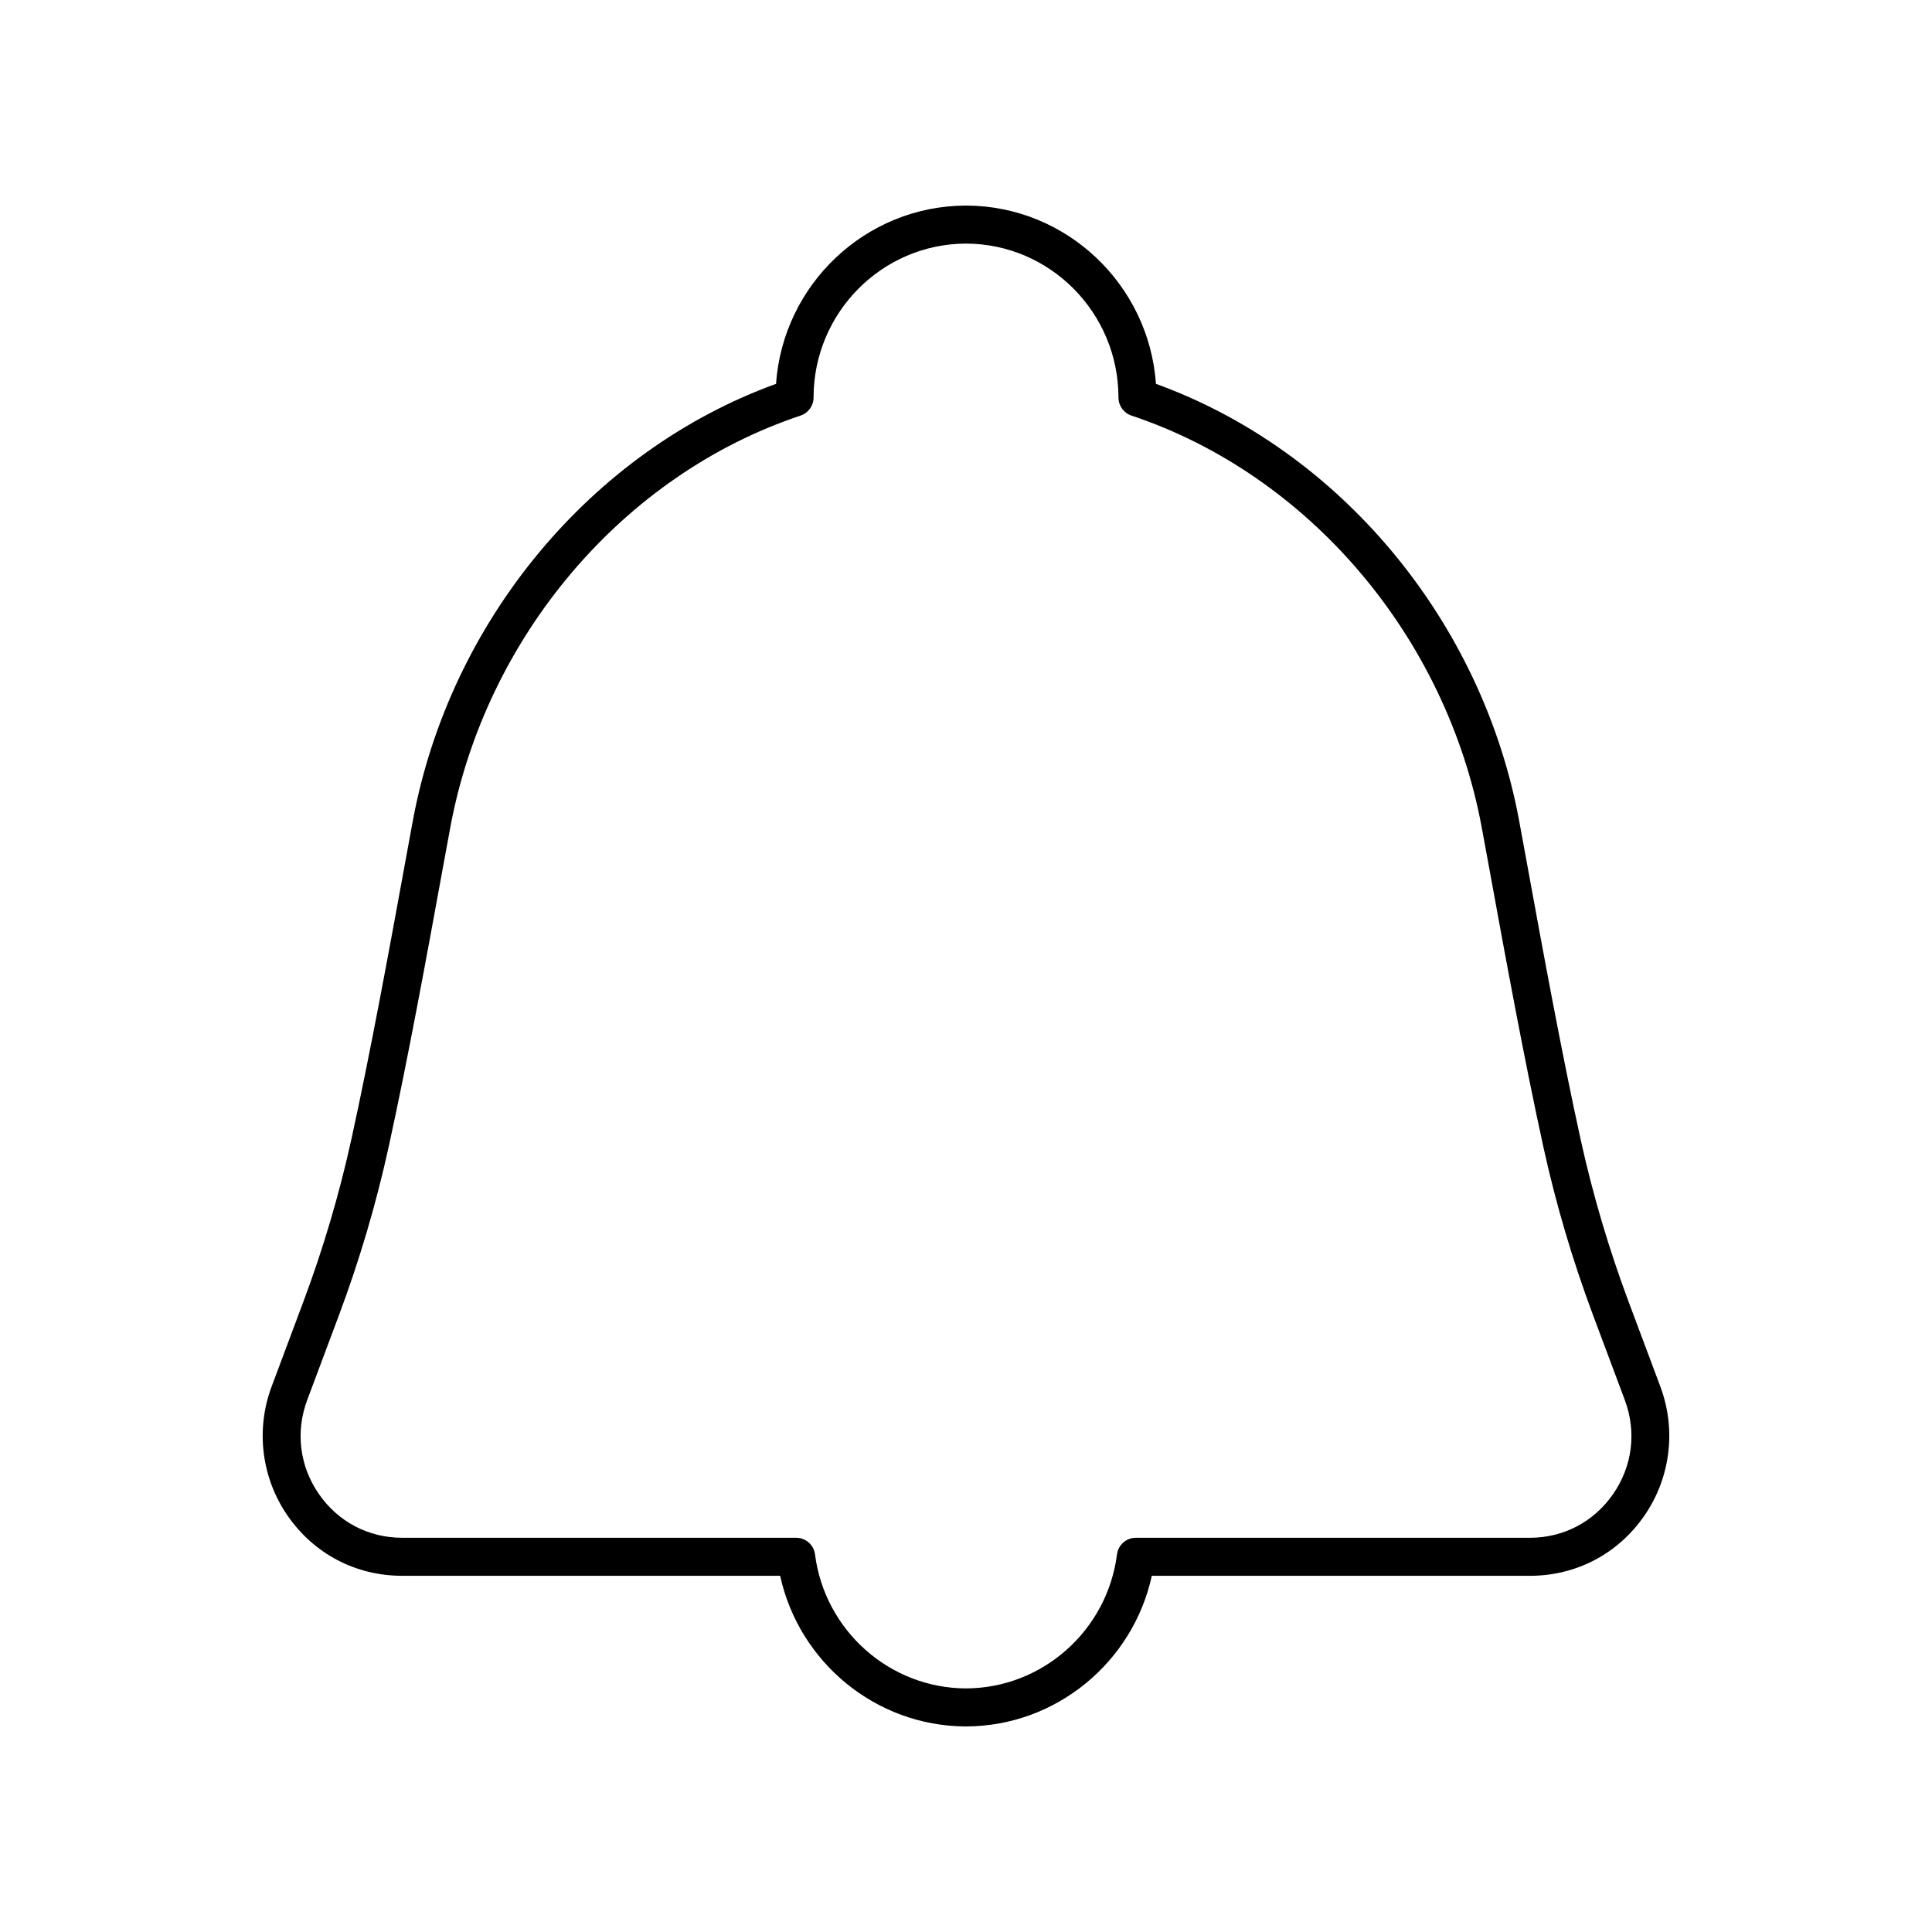
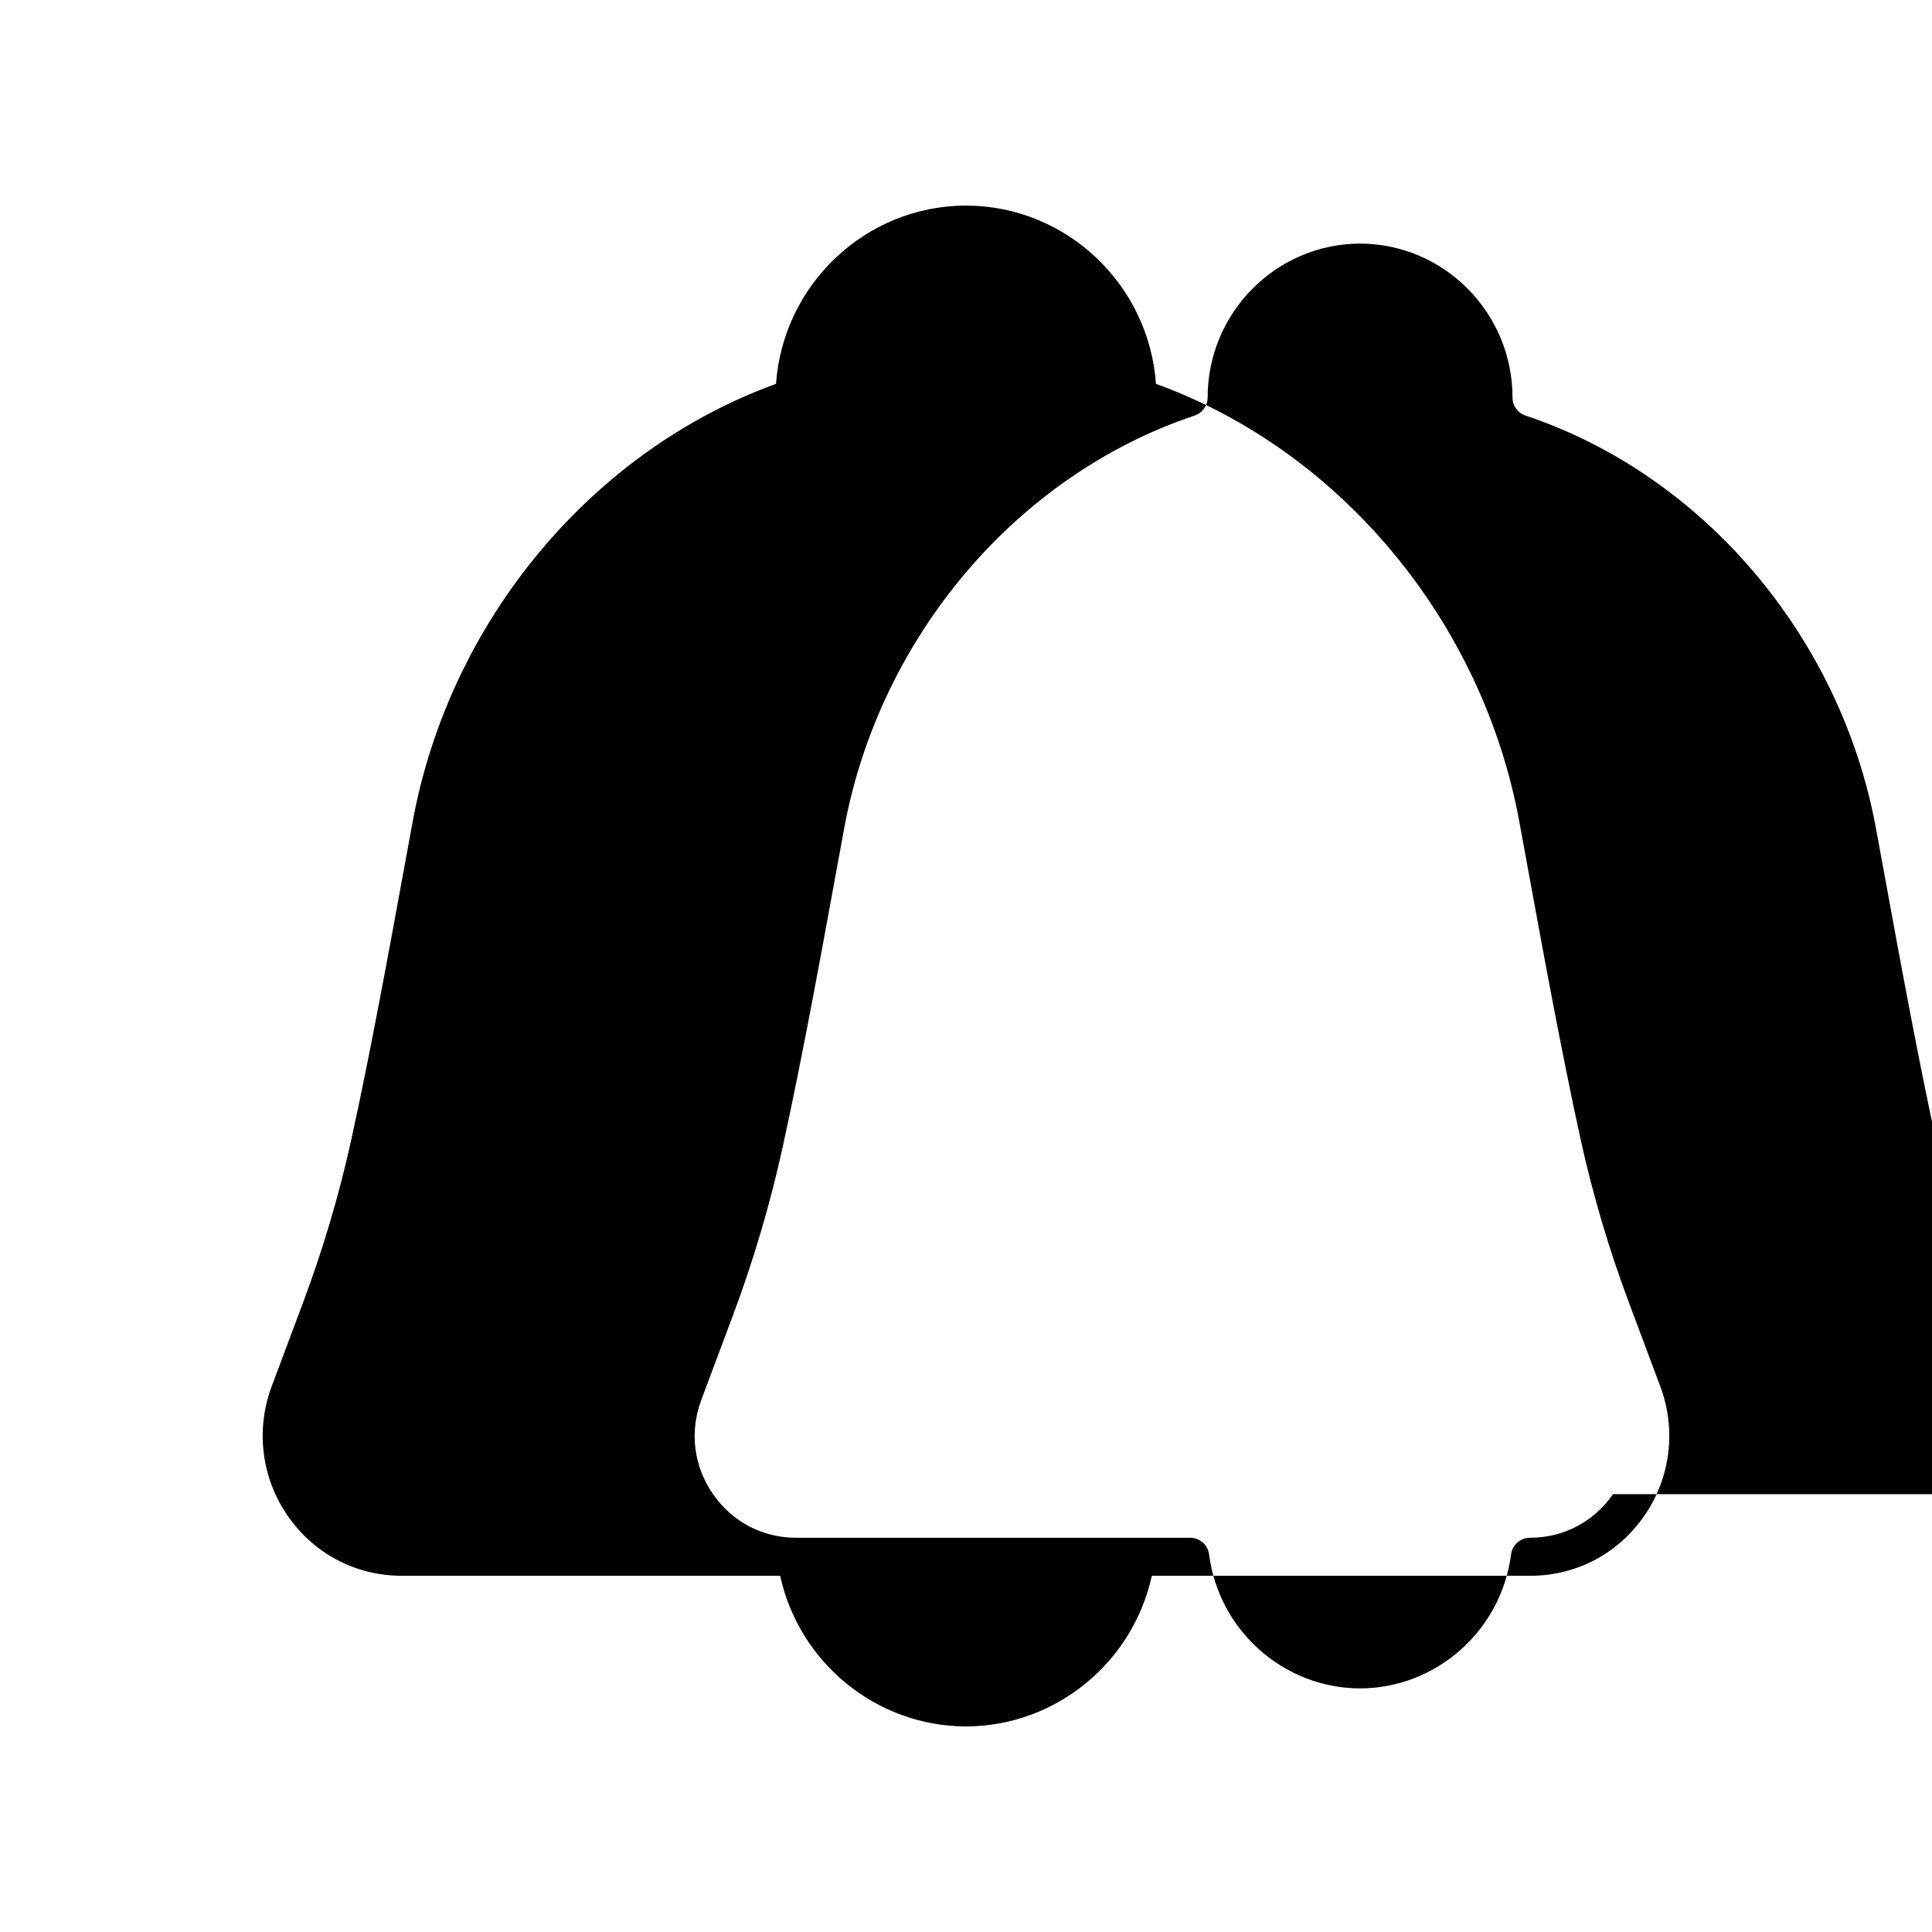
<svg xmlns="http://www.w3.org/2000/svg" fill="#000000" width="800px" height="800px" version="1.1" viewBox="144 144 512 512">
-   <path d="m562.9 446.03c-5.078-23.094-10.219-51.238-13.973-71.781l-2.348-12.793c-9.844-53-47.434-98.043-96.238-115.73-1.848-26.266-23.605-47.09-50.141-47.25-0.062 0.004-0.137 0-0.203 0-0.07 0.004-0.129 0.004-0.203 0-26.535 0.164-48.293 20.984-50.141 47.25-48.805 17.684-86.395 62.73-96.238 115.73l-2.348 12.793c-3.754 20.547-8.895 48.688-13.973 71.781-3.191 14.516-7.473 28.98-12.719 42.996l-8.395 22.434c-4.277 11.426-2.684 24.23 4.262 34.25 7.004 10.098 18.051 15.891 30.309 15.891l100.2 0.004c5.008 22.941 25.34 39.77 49.039 39.918h0.098 0.211 0.098c23.703-0.148 44.035-16.973 49.047-39.918h100.2c12.254 0 23.301-5.793 30.305-15.891 6.949-10.02 8.543-22.824 4.266-34.25l-8.395-22.434c-5.246-14.02-9.523-28.484-12.719-43zm8.57 93.938c-5.094 7.344-13.121 11.559-22.027 11.559h-104.43c-2.535 0-4.676 1.883-4.996 4.394-2.594 20.219-19.789 35.469-40.016 35.523-20.227-0.055-37.422-15.305-40.016-35.523-0.32-2.516-2.461-4.394-4.996-4.394l-104.43-0.004c-8.906 0-16.934-4.211-22.027-11.559-5.141-7.414-6.273-16.516-3.106-24.973l8.395-22.434c5.41-14.461 9.828-29.387 13.121-44.363 5.121-23.273 10.277-51.516 14.043-72.137l2.344-12.766c9.406-50.645 45.844-93.492 92.832-109.16 2.055-0.688 3.445-2.613 3.445-4.781 0-22.457 18.113-40.738 40.398-40.797 22.285 0.059 40.398 18.34 40.398 40.801 0 2.168 1.387 4.094 3.445 4.781 46.988 15.672 83.43 58.52 92.832 109.16l2.344 12.766c3.766 20.621 8.926 48.867 14.043 72.137 3.293 14.977 7.711 29.902 13.121 44.363l8.395 22.434c3.168 8.457 2.035 17.559-3.106 24.973z" />
+   <path d="m562.9 446.03c-5.078-23.094-10.219-51.238-13.973-71.781l-2.348-12.793c-9.844-53-47.434-98.043-96.238-115.73-1.848-26.266-23.605-47.09-50.141-47.25-0.062 0.004-0.137 0-0.203 0-0.07 0.004-0.129 0.004-0.203 0-26.535 0.164-48.293 20.984-50.141 47.25-48.805 17.684-86.395 62.73-96.238 115.73l-2.348 12.793c-3.754 20.547-8.895 48.688-13.973 71.781-3.191 14.516-7.473 28.98-12.719 42.996l-8.395 22.434c-4.277 11.426-2.684 24.23 4.262 34.25 7.004 10.098 18.051 15.891 30.309 15.891l100.2 0.004c5.008 22.941 25.34 39.77 49.039 39.918h0.098 0.211 0.098c23.703-0.148 44.035-16.973 49.047-39.918h100.2c12.254 0 23.301-5.793 30.305-15.891 6.949-10.02 8.543-22.824 4.266-34.25l-8.395-22.434c-5.246-14.02-9.523-28.484-12.719-43zm8.57 93.938c-5.094 7.344-13.121 11.559-22.027 11.559c-2.535 0-4.676 1.883-4.996 4.394-2.594 20.219-19.789 35.469-40.016 35.523-20.227-0.055-37.422-15.305-40.016-35.523-0.32-2.516-2.461-4.394-4.996-4.394l-104.43-0.004c-8.906 0-16.934-4.211-22.027-11.559-5.141-7.414-6.273-16.516-3.106-24.973l8.395-22.434c5.41-14.461 9.828-29.387 13.121-44.363 5.121-23.273 10.277-51.516 14.043-72.137l2.344-12.766c9.406-50.645 45.844-93.492 92.832-109.16 2.055-0.688 3.445-2.613 3.445-4.781 0-22.457 18.113-40.738 40.398-40.797 22.285 0.059 40.398 18.34 40.398 40.801 0 2.168 1.387 4.094 3.445 4.781 46.988 15.672 83.43 58.52 92.832 109.16l2.344 12.766c3.766 20.621 8.926 48.867 14.043 72.137 3.293 14.977 7.711 29.902 13.121 44.363l8.395 22.434c3.168 8.457 2.035 17.559-3.106 24.973z" />
</svg>